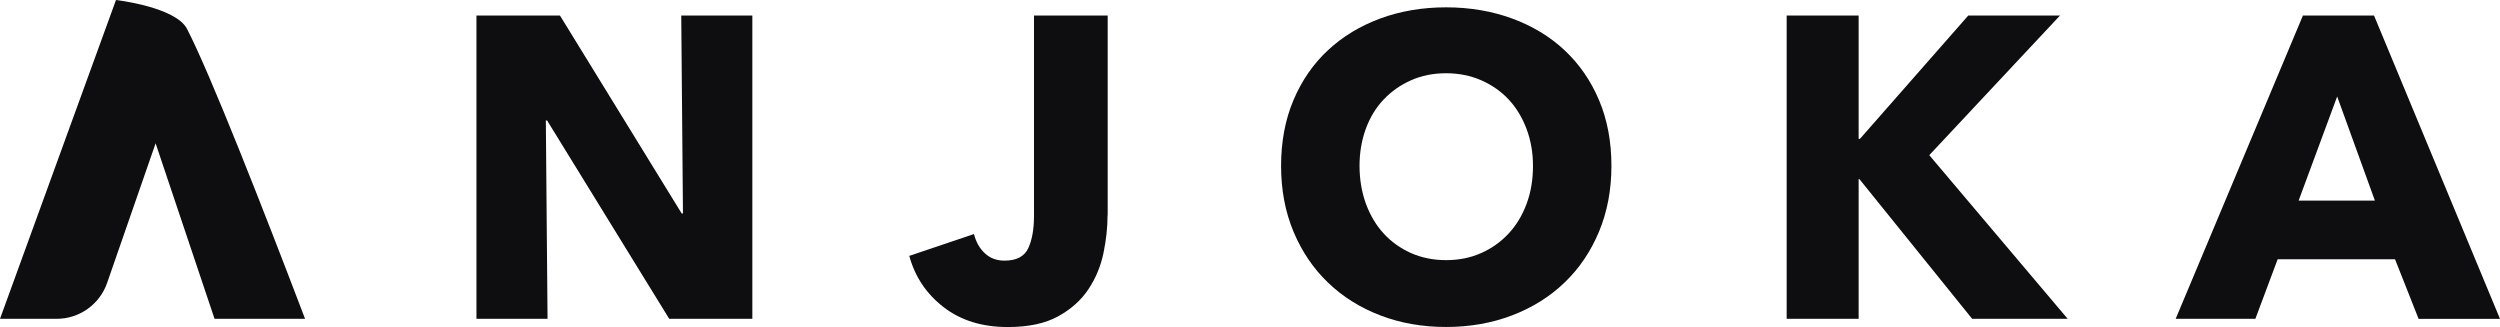
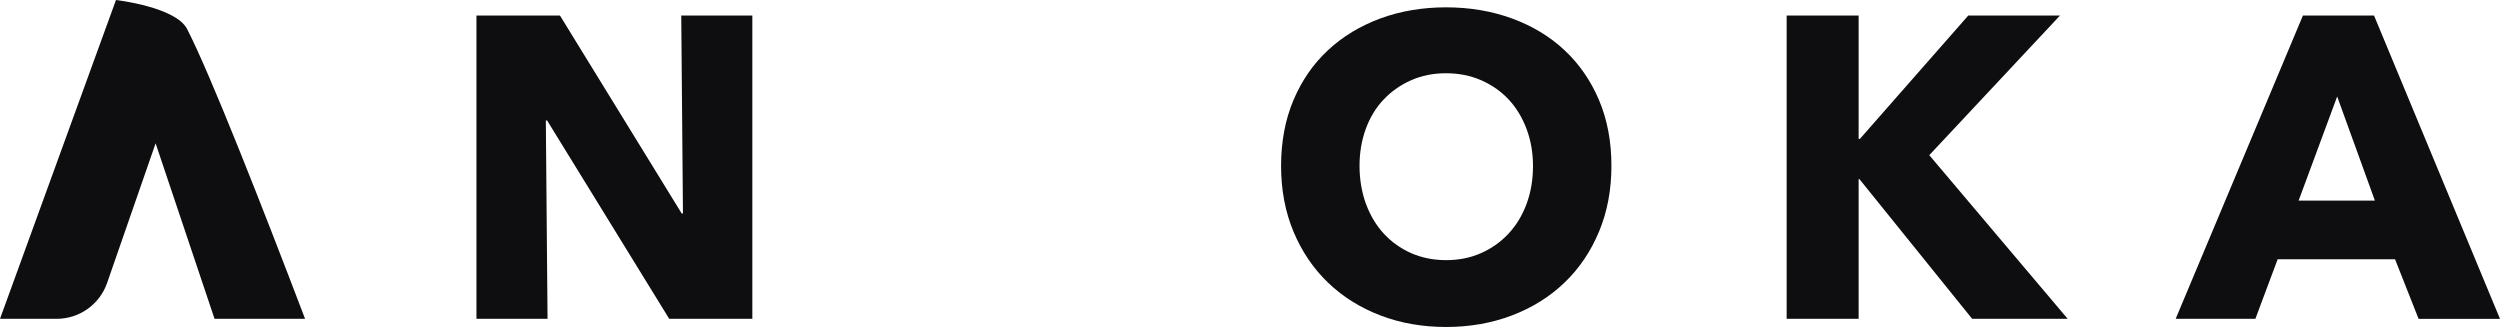
<svg xmlns="http://www.w3.org/2000/svg" id="Ebene_2" viewBox="0 0 394.9 51.65">
  <defs>
    <style>.cls-1{fill:#0e0e10;}</style>
  </defs>
  <g id="Ebene_1-2">
    <polygon class="cls-1" points="105.71 50.36 86.42 19.03 86.22 19.03 86.49 50.36 75.26 50.36 75.26 2.45 88.45 2.45 107.68 33.72 107.88 33.72 107.61 2.45 118.84 2.45 118.84 50.36 105.71 50.36 105.71 50.36" />
-     <path class="cls-1" d="M174.95,33.99c0,1.89-.21,3.88-.64,5.96-.43,2.08-1.22,3.98-2.37,5.72-1.15,1.74-2.75,3.17-4.8,4.3-2.05,1.13-4.7,1.69-7.95,1.69-4.06,0-7.44-1.05-10.15-3.15-2.71-2.1-4.51-4.79-5.41-8.09l10.22-3.45c.32,1.26,.89,2.28,1.73,3.05,.83,.77,1.86,1.15,3.08,1.15,1.9,0,3.15-.65,3.76-1.96,.61-1.31,.91-3.02,.91-5.14V2.45h11.64v31.54h0Z" />
    <path class="cls-1" d="M254.54,26.2c0,3.79-.65,7.25-1.96,10.39-1.31,3.14-3.12,5.82-5.45,8.05-2.32,2.23-5.09,3.96-8.29,5.18-3.2,1.22-6.68,1.83-10.42,1.83s-7.21-.61-10.39-1.83c-3.18-1.22-5.93-2.94-8.26-5.18-2.32-2.23-4.14-4.92-5.45-8.05-1.31-3.14-1.96-6.6-1.96-10.39s.65-7.3,1.96-10.39c1.31-3.09,3.12-5.72,5.45-7.88,2.32-2.17,5.08-3.83,8.26-5.01,3.18-1.17,6.64-1.76,10.39-1.76s7.22,.59,10.42,1.76c3.2,1.17,5.97,2.84,8.29,5.01,2.32,2.17,4.14,4.79,5.45,7.88,1.31,3.09,1.96,6.55,1.96,10.39h0Zm-12.39,0c0-2.08-.34-4.02-1.01-5.82-.68-1.8-1.61-3.35-2.81-4.64-1.2-1.29-2.64-2.3-4.33-3.05-1.69-.74-3.55-1.12-5.58-1.12s-3.88,.37-5.55,1.12c-1.67,.74-3.11,1.76-4.33,3.05-1.22,1.29-2.15,2.83-2.81,4.64-.65,1.8-.98,3.74-.98,5.82s.34,4.16,1.01,5.99c.68,1.83,1.61,3.4,2.81,4.7,1.2,1.31,2.63,2.33,4.3,3.08,1.67,.74,3.52,1.12,5.55,1.12s3.88-.37,5.55-1.12c1.67-.74,3.11-1.77,4.33-3.08,1.22-1.31,2.17-2.88,2.84-4.7,.68-1.83,1.01-3.82,1.01-5.99h0Z" />
    <polygon class="cls-1" points="311.52 50.36 293.72 28.3 293.59 28.3 293.59 50.36 282.22 50.36 282.22 2.45 293.59 2.45 293.59 21.94 293.79 21.94 310.91 2.45 325.4 2.45 304.75 24.51 326.61 50.36 311.52 50.36 311.52 50.36" />
    <path class="cls-1" d="M382.04,50.36l-3.72-9.41h-18.54l-3.52,9.41h-12.59L363.77,2.45h11.23l19.9,47.92h-12.86Zm-12.86-35.12l-6.09,16.45h12.05l-5.96-16.45h0Z" />
    <path class="cls-1" d="M0,50.36H8.95c3.59,0,6.79-2.27,7.97-5.67l7.66-22.05,9.31,27.72h14.3c-6.71-17.61-15-38.76-18.65-45.8C27.74,1.09,18.32,0,18.32,0L0,50.36H0Z" />
  </g>
</svg>